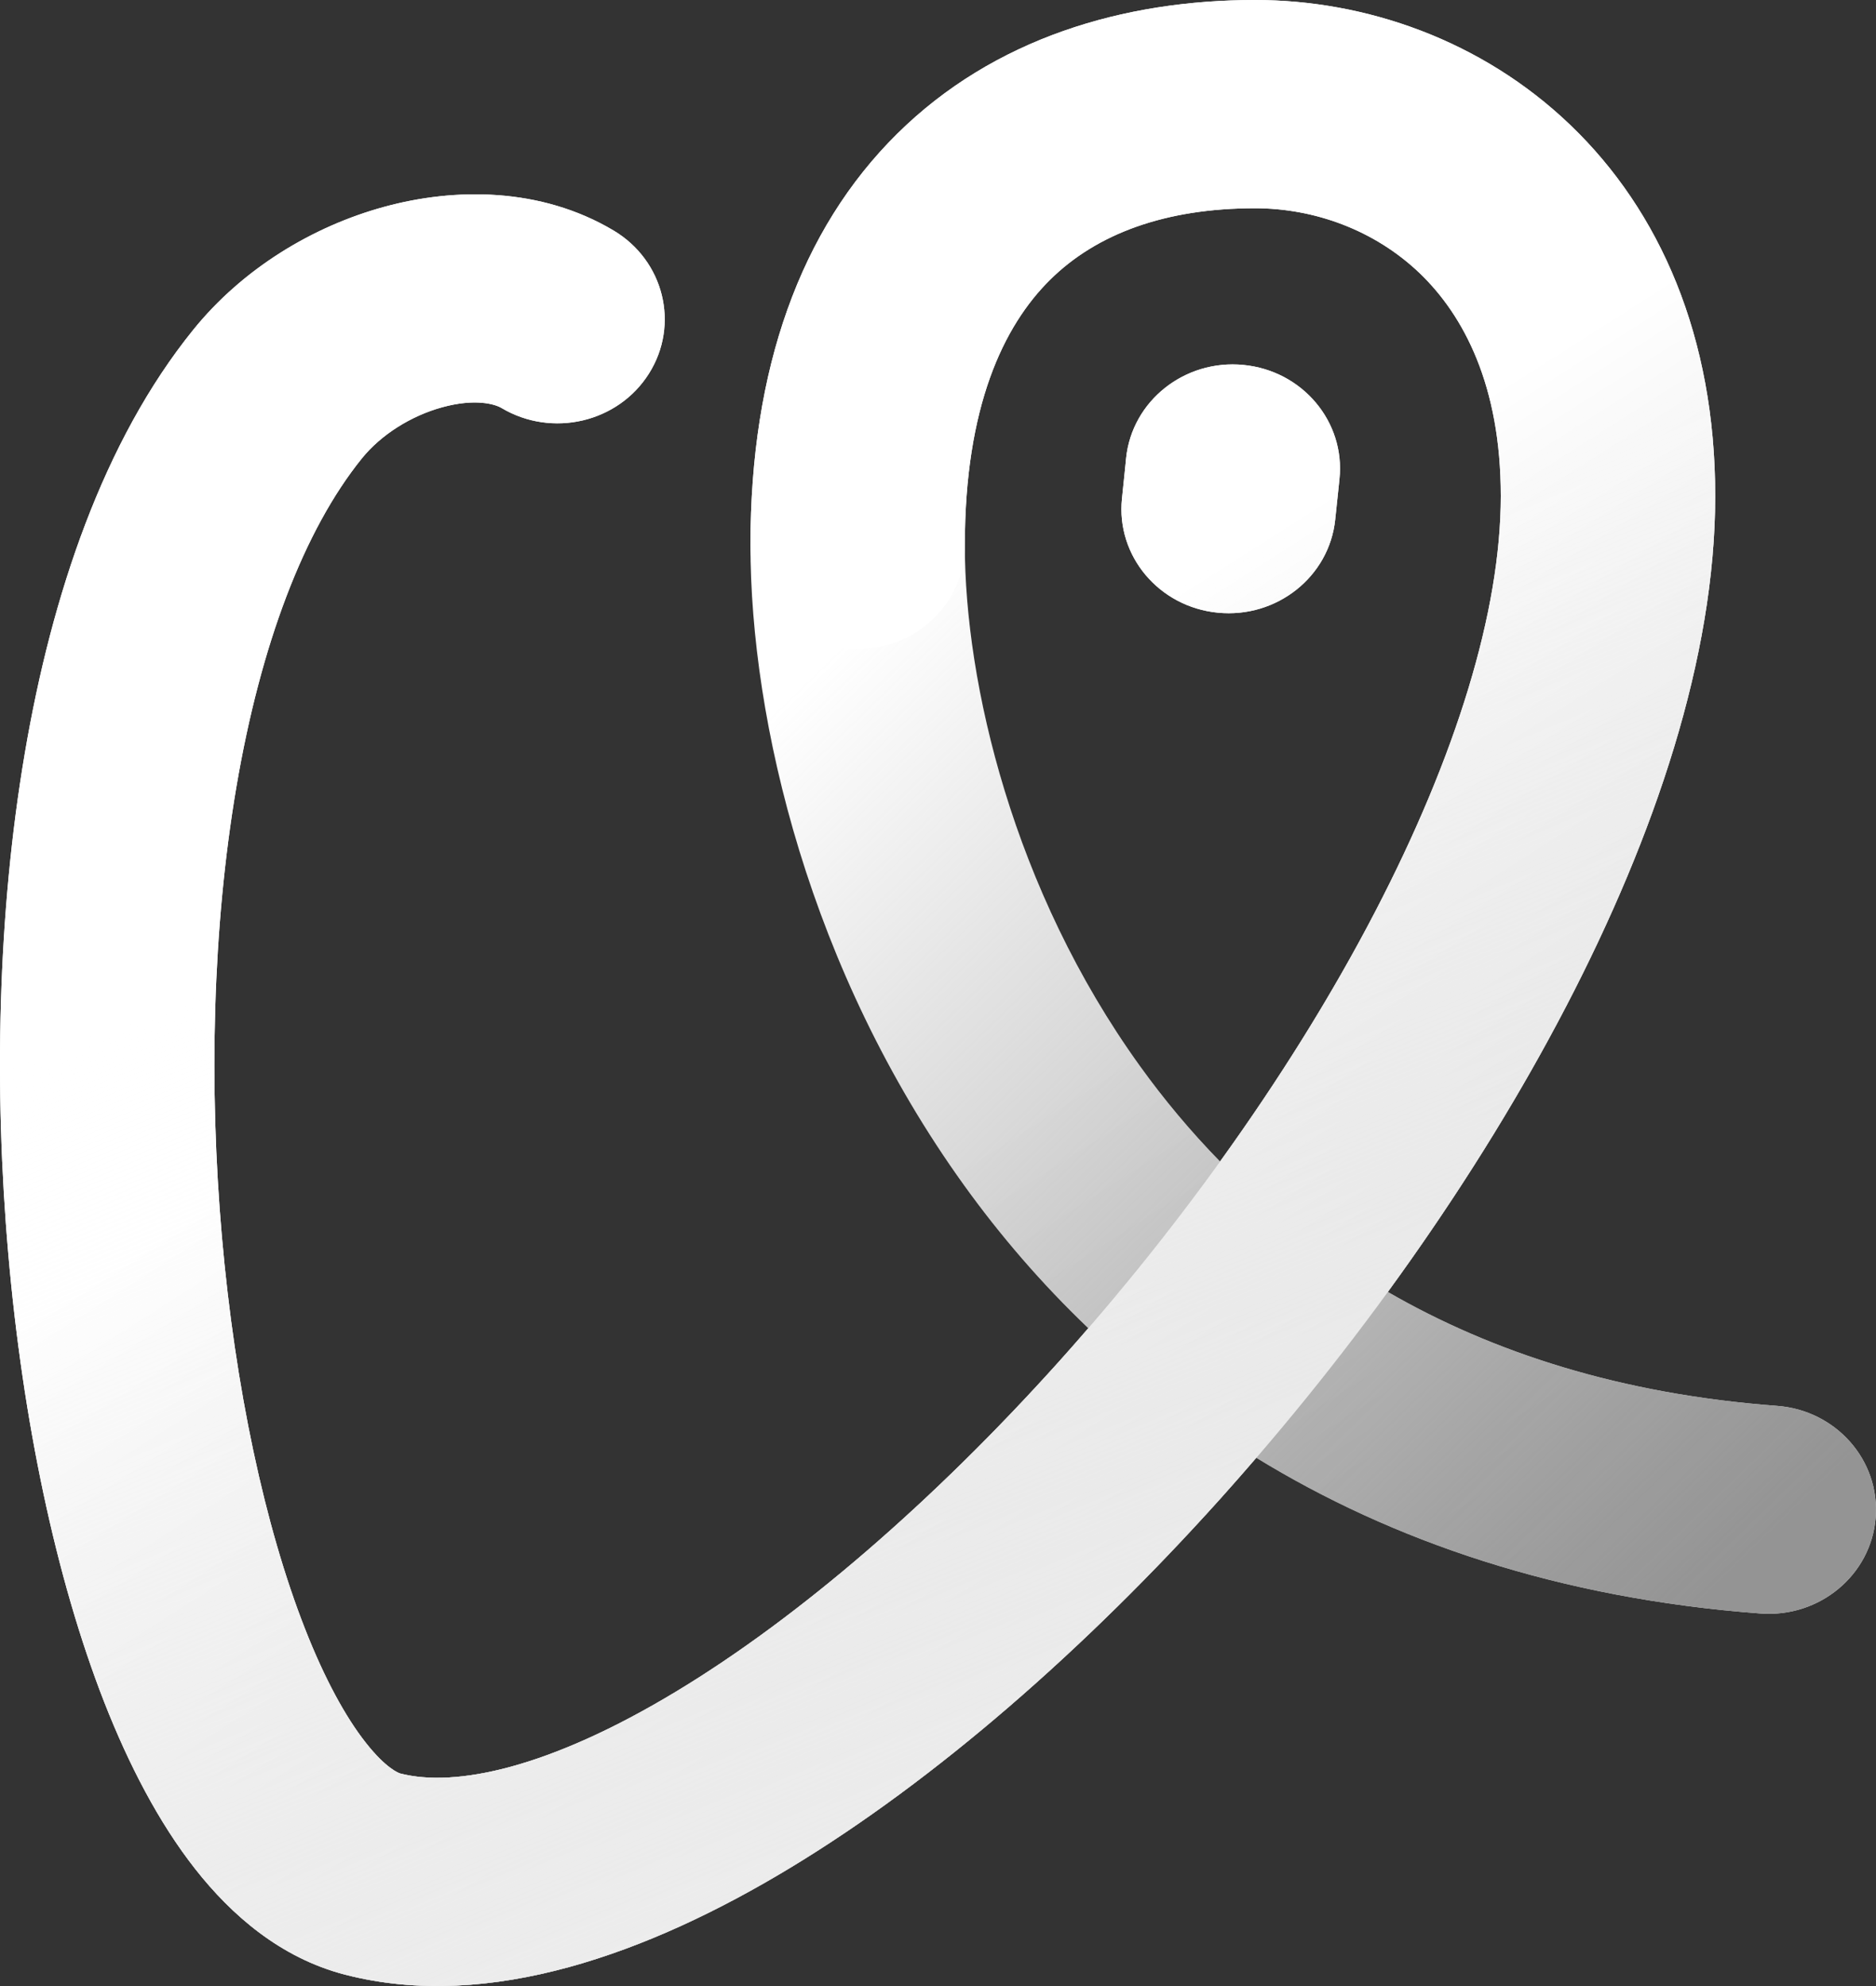
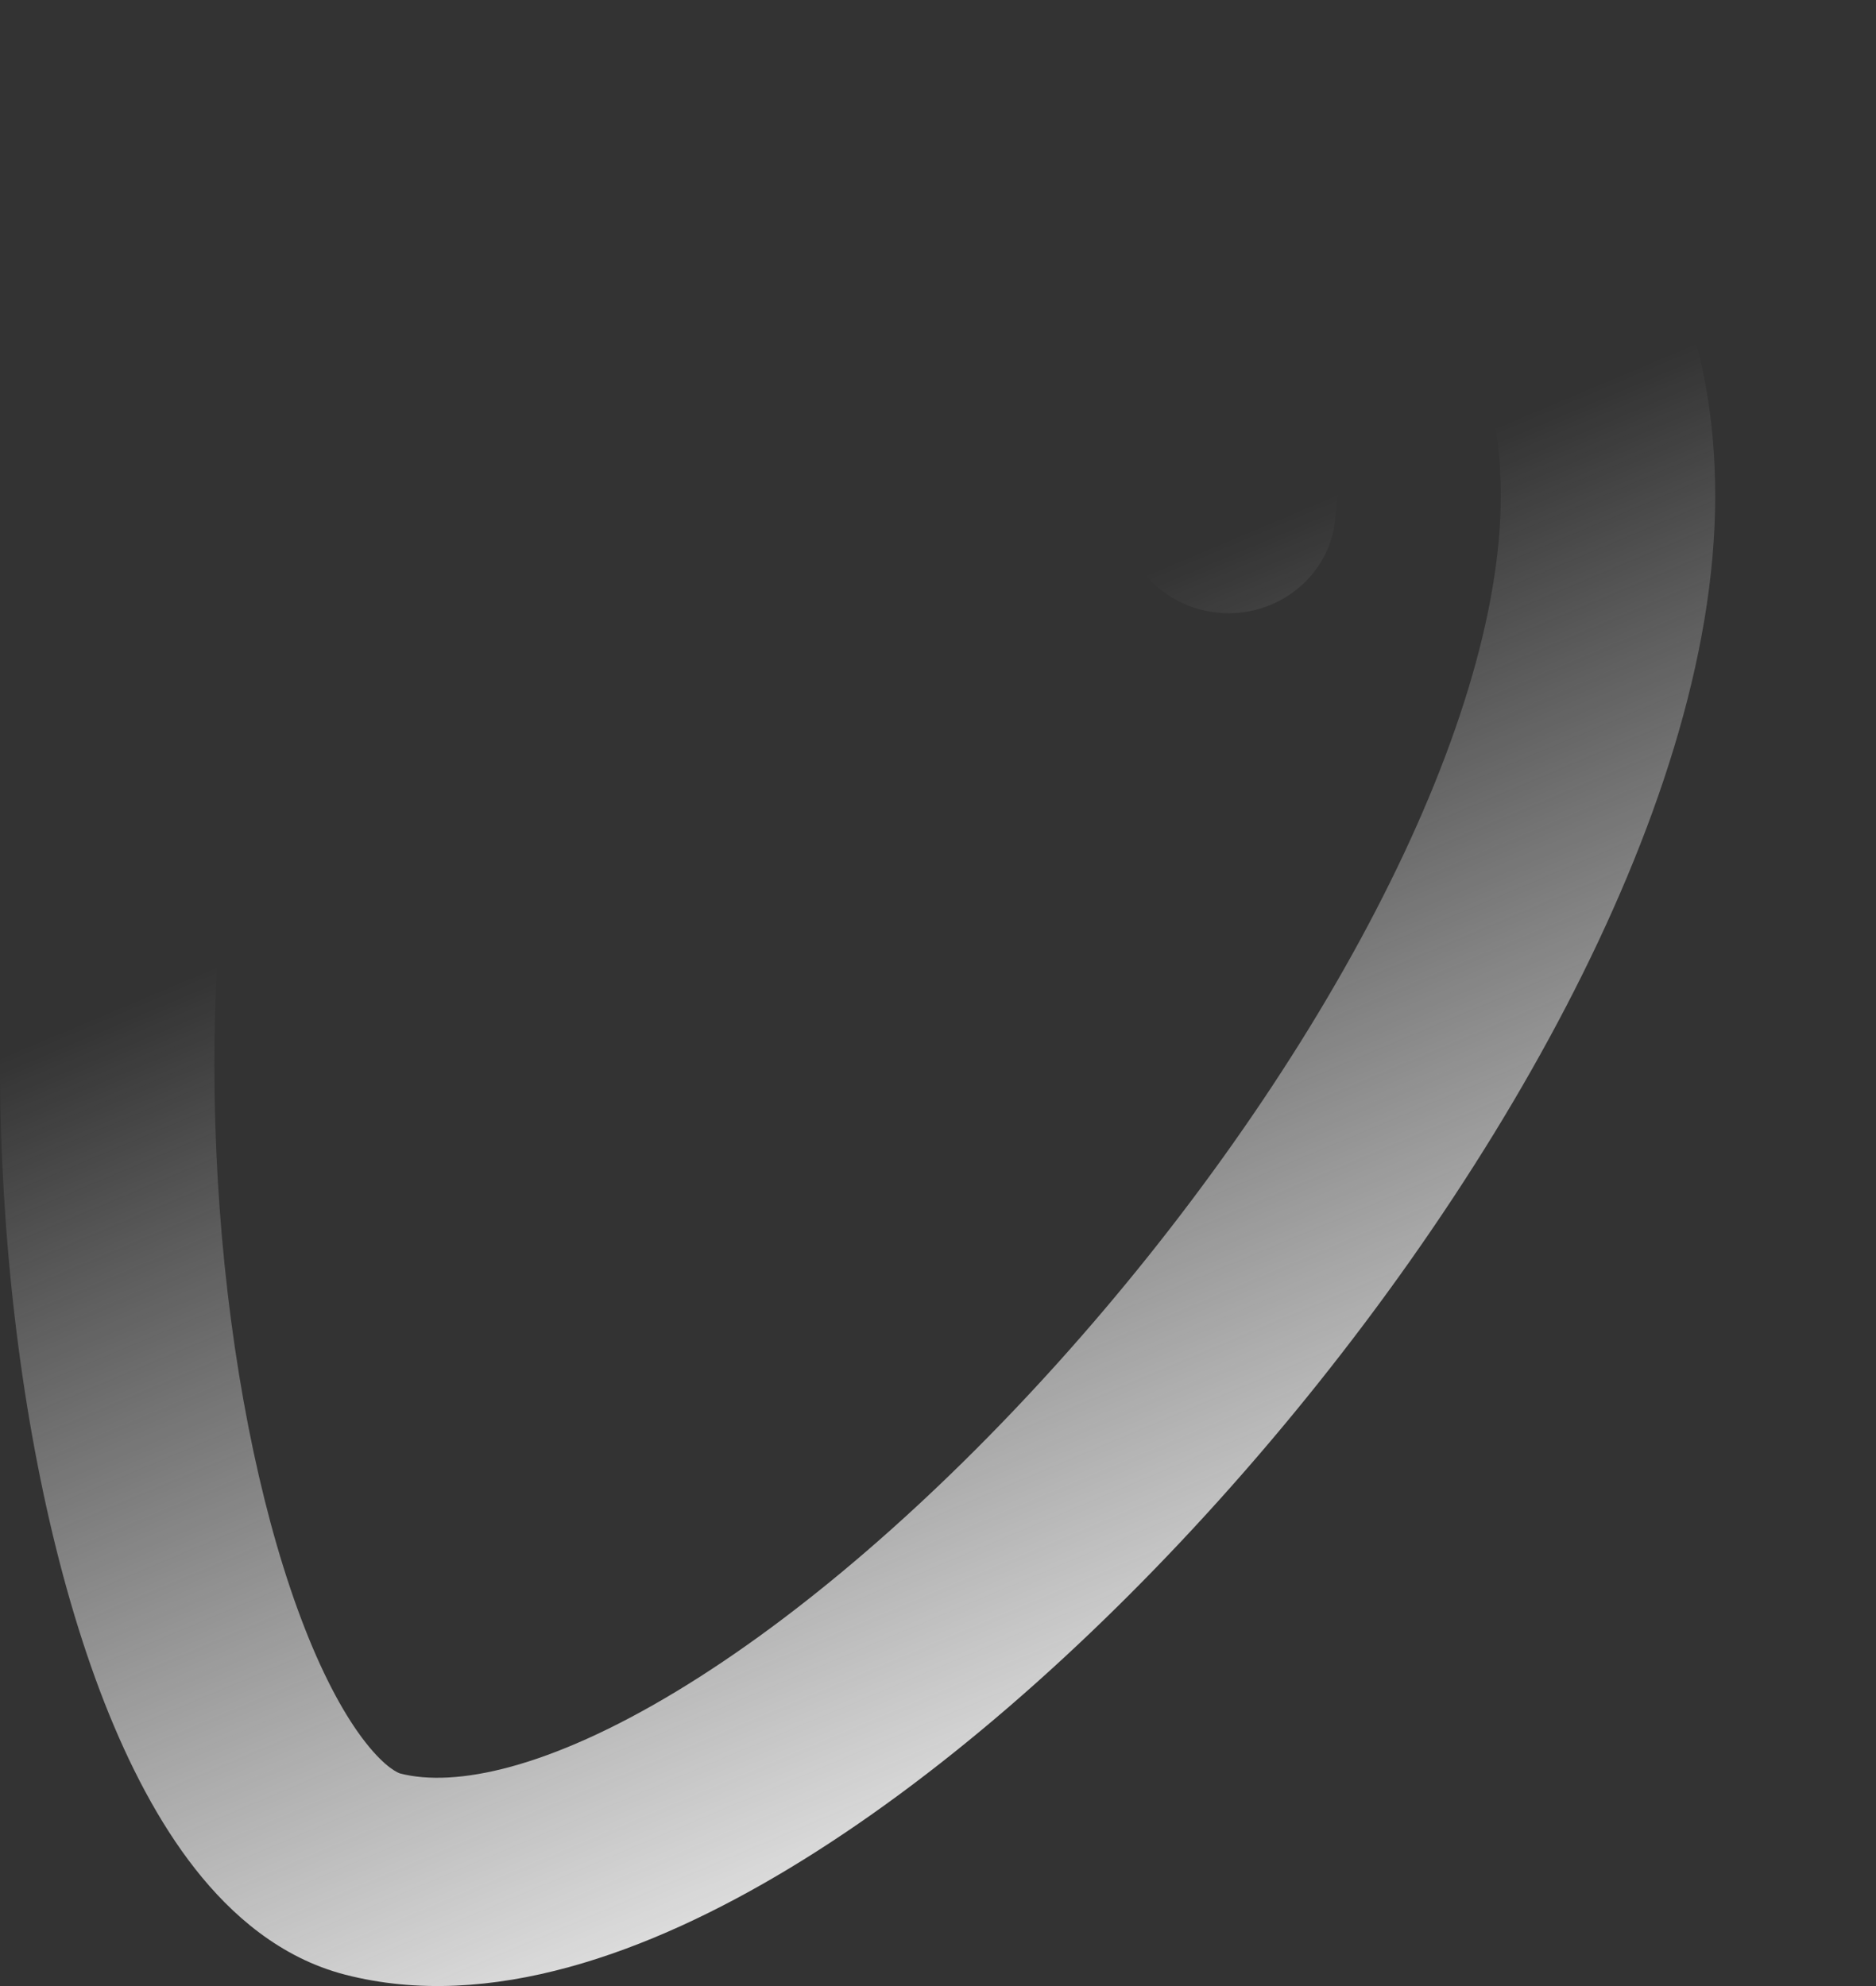
<svg xmlns="http://www.w3.org/2000/svg" width="34" height="36" viewBox="0 0 34 36" fill="none">
  <rect x="0" y="0" width="34" height="36" fill="#333333" stroke="none" />
-   <path d="M27.2 8.99C27.2 6.989 26.529 5.719 25.729 4.951C24.903 4.161 23.807 3.775 22.746 3.775C21.124 3.775 19.877 4.235 19.032 5.071C18.187 5.906 17.487 7.369 17.486 9.878C17.486 12.379 18.36 16.128 20.657 19.32C21.089 19.921 21.573 20.503 22.111 21.054C23.179 19.571 24.135 18.042 24.922 16.528C26.392 13.7 27.2 11.076 27.2 8.99ZM22.537 6.615C23.605 6.719 24.384 7.645 24.276 8.682V8.683C24.276 8.684 24.275 8.686 24.275 8.687C24.275 8.69 24.274 8.695 24.273 8.702C24.272 8.715 24.271 8.733 24.268 8.756C24.264 8.803 24.256 8.868 24.249 8.942C24.233 9.09 24.214 9.274 24.199 9.417C24.092 10.454 23.139 11.211 22.071 11.106C21.004 11.002 20.226 10.075 20.334 9.038C20.348 8.895 20.367 8.711 20.383 8.564C20.39 8.49 20.397 8.424 20.402 8.377C20.404 8.354 20.406 8.336 20.407 8.323C20.408 8.317 20.409 8.312 20.409 8.308V8.304C20.517 7.267 21.47 6.51 22.537 6.615ZM31.086 8.99C31.086 11.911 29.994 15.145 28.39 18.229C27.479 19.983 26.377 21.736 25.152 23.418C27.046 24.513 29.369 25.271 32.206 25.483C33.276 25.563 34.076 26.471 33.994 27.51C33.912 28.549 32.978 29.327 31.908 29.247C28.244 28.973 25.223 27.929 22.767 26.423C22.55 26.676 22.332 26.927 22.111 27.173C19.676 29.882 16.959 32.263 14.315 33.861C11.769 35.4 8.866 36.468 6.256 35.794C5.081 35.491 4.191 34.708 3.54 33.88C2.878 33.038 2.335 31.989 1.892 30.86C1.006 28.595 0.411 25.719 0.151 22.738C-0.111 19.749 -0.045 16.559 0.45 13.651C0.938 10.78 1.874 7.995 3.5 5.981C4.396 4.871 5.666 4.103 6.964 3.749C8.24 3.4 9.796 3.391 11.118 4.177C12.033 4.721 12.322 5.883 11.761 6.772C11.201 7.661 10.005 7.94 9.09 7.396C8.964 7.321 8.604 7.221 8.016 7.382C7.45 7.537 6.906 7.879 6.558 8.31C5.509 9.61 4.724 11.68 4.284 14.266C3.851 16.815 3.783 19.686 4.022 22.419C4.262 25.162 4.802 27.672 5.525 29.518C5.887 30.443 6.269 31.132 6.628 31.588C6.998 32.059 7.228 32.14 7.253 32.147C8.242 32.402 9.937 32.063 12.262 30.657C14.491 29.31 16.922 27.206 19.184 24.69C19.366 24.488 19.545 24.282 19.724 24.075C18.875 23.264 18.126 22.392 17.472 21.483C14.671 17.591 13.601 13.068 13.601 9.878C13.601 6.694 14.503 4.163 16.26 2.425C18.016 0.689 20.37 5.69608e-05 22.746 0C24.748 0 26.851 0.724 28.458 2.264C30.089 3.827 31.086 6.109 31.086 8.99Z" fill="url(#paint0_linear_1700_10150)" />
-   <path d="M27.2 8.99C27.2 6.989 26.529 5.719 25.729 4.951C24.903 4.161 23.807 3.775 22.746 3.775C21.124 3.775 19.877 4.235 19.032 5.071C18.187 5.906 17.487 7.369 17.486 9.878C17.486 12.379 18.36 16.128 20.657 19.32C21.089 19.921 21.573 20.503 22.111 21.054C23.179 19.571 24.135 18.042 24.922 16.528C26.392 13.7 27.2 11.076 27.2 8.99ZM22.537 6.615C23.605 6.719 24.384 7.645 24.276 8.682V8.683C24.276 8.684 24.275 8.686 24.275 8.687C24.275 8.69 24.274 8.695 24.273 8.702C24.272 8.715 24.271 8.733 24.268 8.756C24.264 8.803 24.256 8.868 24.249 8.942C24.233 9.09 24.214 9.274 24.199 9.417C24.092 10.454 23.139 11.211 22.071 11.106C21.004 11.002 20.226 10.075 20.334 9.038C20.348 8.895 20.367 8.711 20.383 8.564C20.39 8.49 20.397 8.424 20.402 8.377C20.404 8.354 20.406 8.336 20.407 8.323C20.408 8.317 20.409 8.312 20.409 8.308V8.304C20.517 7.267 21.47 6.51 22.537 6.615ZM31.086 8.99C31.086 11.911 29.994 15.145 28.39 18.229C27.479 19.983 26.377 21.736 25.152 23.418C27.046 24.513 29.369 25.271 32.206 25.483C33.276 25.563 34.076 26.471 33.994 27.51C33.912 28.549 32.978 29.327 31.908 29.247C28.244 28.973 25.223 27.929 22.767 26.423C22.55 26.676 22.332 26.927 22.111 27.173C19.676 29.882 16.959 32.263 14.315 33.861C11.769 35.4 8.866 36.468 6.256 35.794C5.081 35.491 4.191 34.708 3.54 33.88C2.878 33.038 2.335 31.989 1.892 30.86C1.006 28.595 0.411 25.719 0.151 22.738C-0.111 19.749 -0.045 16.559 0.45 13.651C0.938 10.78 1.874 7.995 3.5 5.981C4.396 4.871 5.666 4.103 6.964 3.749C8.24 3.4 9.796 3.391 11.118 4.177C12.033 4.721 12.322 5.883 11.761 6.772C11.201 7.661 10.005 7.94 9.09 7.396C8.964 7.321 8.604 7.221 8.016 7.382C7.45 7.537 6.906 7.879 6.558 8.31C5.509 9.61 4.724 11.68 4.284 14.266C3.851 16.815 3.783 19.686 4.022 22.419C4.262 25.162 4.802 27.672 5.525 29.518C5.887 30.443 6.269 31.132 6.628 31.588C6.998 32.059 7.228 32.14 7.253 32.147C8.242 32.402 9.937 32.063 12.262 30.657C14.491 29.31 16.922 27.206 19.184 24.69C19.366 24.488 19.545 24.282 19.724 24.075C18.875 23.264 18.126 22.392 17.472 21.483C14.671 17.591 13.601 13.068 13.601 9.878C13.601 6.694 14.503 4.163 16.26 2.425C18.016 0.689 20.37 5.69608e-05 22.746 0C24.748 0 26.851 0.724 28.458 2.264C30.089 3.827 31.086 6.109 31.086 8.99Z" fill="url(#paint1_linear_1700_10150)" />
-   <path d="M6.964 3.749C8.24 3.4 9.796 3.391 11.118 4.177C12.033 4.721 12.322 5.883 11.761 6.772C11.201 7.661 10.005 7.94 9.09 7.396C8.964 7.321 8.604 7.221 8.016 7.382C7.45 7.537 6.906 7.879 6.558 8.31C5.509 9.61 4.724 11.68 4.284 14.266C3.851 16.815 3.783 19.686 4.022 22.419C4.262 25.162 4.802 27.672 5.525 29.518C5.887 30.443 6.269 31.132 6.628 31.588C6.998 32.059 7.228 32.14 7.253 32.147C8.242 32.402 9.937 32.063 12.262 30.657C14.491 29.31 16.922 27.206 19.184 24.69C21.439 22.181 23.468 19.327 24.922 16.528C26.392 13.7 27.2 11.076 27.2 8.99C27.2 6.989 26.53 5.719 25.729 4.951C24.903 4.161 23.807 3.775 22.746 3.775C21.124 3.775 19.877 4.235 19.032 5.071C18.187 5.906 17.487 7.369 17.487 9.878C17.487 10.92 16.617 11.765 15.544 11.765C14.471 11.765 13.601 10.92 13.601 9.878C13.601 6.694 14.503 4.163 16.26 2.425C18.016 0.689 20.37 5.69608e-05 22.746 0C24.748 0 26.851 0.724 28.458 2.264C30.089 3.827 31.086 6.109 31.086 8.99C31.086 11.911 29.994 15.145 28.391 18.229C26.772 21.343 24.553 24.456 22.111 27.173C19.676 29.882 16.959 32.263 14.315 33.861C11.769 35.4 8.866 36.468 6.256 35.794C5.081 35.491 4.191 34.708 3.54 33.88C2.878 33.038 2.335 31.989 1.892 30.86C1.006 28.595 0.411 25.719 0.151 22.738C-0.111 19.749 -0.045 16.559 0.45 13.651C0.938 10.78 1.874 7.995 3.5 5.981C4.396 4.871 5.666 4.103 6.964 3.749ZM22.537 6.615C23.605 6.719 24.384 7.645 24.276 8.682V8.683L24.275 8.687C24.275 8.69 24.274 8.695 24.273 8.702C24.272 8.715 24.271 8.733 24.269 8.756C24.264 8.803 24.256 8.868 24.249 8.942C24.233 9.09 24.214 9.274 24.199 9.417C24.092 10.454 23.139 11.211 22.072 11.106C21.004 11.002 20.226 10.075 20.334 9.038C20.348 8.895 20.367 8.711 20.383 8.564C20.391 8.49 20.397 8.424 20.402 8.377C20.404 8.354 20.406 8.336 20.407 8.323C20.408 8.317 20.409 8.312 20.409 8.308V8.304C20.517 7.267 21.47 6.51 22.537 6.615Z" fill="url(#paint2_linear_1700_10150)" />
  <path d="M6.964 3.749C8.24 3.4 9.796 3.391 11.118 4.177C12.033 4.721 12.322 5.883 11.761 6.772C11.201 7.661 10.005 7.94 9.09 7.396C8.964 7.321 8.604 7.221 8.016 7.382C7.45 7.537 6.906 7.879 6.558 8.31C5.509 9.61 4.724 11.68 4.284 14.266C3.851 16.815 3.783 19.686 4.022 22.419C4.262 25.162 4.802 27.672 5.525 29.518C5.887 30.443 6.269 31.132 6.628 31.588C6.998 32.059 7.228 32.14 7.253 32.147C8.242 32.402 9.937 32.063 12.262 30.657C14.491 29.31 16.922 27.206 19.184 24.69C21.439 22.181 23.468 19.327 24.922 16.528C26.392 13.7 27.2 11.076 27.2 8.99C27.2 6.989 26.53 5.719 25.729 4.951C24.903 4.161 23.807 3.775 22.746 3.775C21.124 3.775 19.877 4.235 19.032 5.071C18.187 5.906 17.487 7.369 17.487 9.878C17.487 10.92 16.617 11.765 15.544 11.765C14.471 11.765 13.601 10.92 13.601 9.878C13.601 6.694 14.503 4.163 16.26 2.425C18.016 0.689 20.37 5.69608e-05 22.746 0C24.748 0 26.851 0.724 28.458 2.264C30.089 3.827 31.086 6.109 31.086 8.99C31.086 11.911 29.994 15.145 28.391 18.229C26.772 21.343 24.553 24.456 22.111 27.173C19.676 29.882 16.959 32.263 14.315 33.861C11.769 35.4 8.866 36.468 6.256 35.794C5.081 35.491 4.191 34.708 3.54 33.88C2.878 33.038 2.335 31.989 1.892 30.86C1.006 28.595 0.411 25.719 0.151 22.738C-0.111 19.749 -0.045 16.559 0.45 13.651C0.938 10.78 1.874 7.995 3.5 5.981C4.396 4.871 5.666 4.103 6.964 3.749ZM22.537 6.615C23.605 6.719 24.384 7.645 24.276 8.682V8.683L24.275 8.687C24.275 8.69 24.274 8.695 24.273 8.702C24.272 8.715 24.271 8.733 24.269 8.756C24.264 8.803 24.256 8.868 24.249 8.942C24.233 9.09 24.214 9.274 24.199 9.417C24.092 10.454 23.139 11.211 22.072 11.106C21.004 11.002 20.226 10.075 20.334 9.038C20.348 8.895 20.367 8.711 20.383 8.564C20.391 8.49 20.397 8.424 20.402 8.377C20.404 8.354 20.406 8.336 20.407 8.323C20.408 8.317 20.409 8.312 20.409 8.308V8.304C20.517 7.267 21.47 6.51 22.537 6.615Z" fill="url(#paint3_linear_1700_10150)" />
  <defs>
    <linearGradient id="paint0_linear_1700_10150" x1="9.197" y1="6.327" x2="27.39" y2="34.712" gradientUnits="userSpaceOnUse">
      <stop offset="0.498" stop-color="white" />
      <stop offset="0.844" stop-color="#E3E3E3" />
    </linearGradient>
    <linearGradient id="paint1_linear_1700_10150" x1="9.714" y1="11.795" x2="28.579" y2="31.216" gradientUnits="userSpaceOnUse">
      <stop offset="0.14" stop-color="#949494" stop-opacity="0" />
      <stop offset="1" stop-color="#949494" />
    </linearGradient>
    <linearGradient id="paint2_linear_1700_10150" x1="9.197" y1="6.327" x2="24.785" y2="30.806" gradientUnits="userSpaceOnUse">
      <stop offset="0.35" stop-color="white" />
      <stop offset="1" stop-color="#C4C4C4" />
    </linearGradient>
    <linearGradient id="paint3_linear_1700_10150" x1="16.977" y1="12" x2="27.017" y2="35.814" gradientUnits="userSpaceOnUse">
      <stop stop-color="white" stop-opacity="0" />
      <stop offset="0.839" stop-color="#EEEEEE" />
    </linearGradient>
  </defs>
</svg>